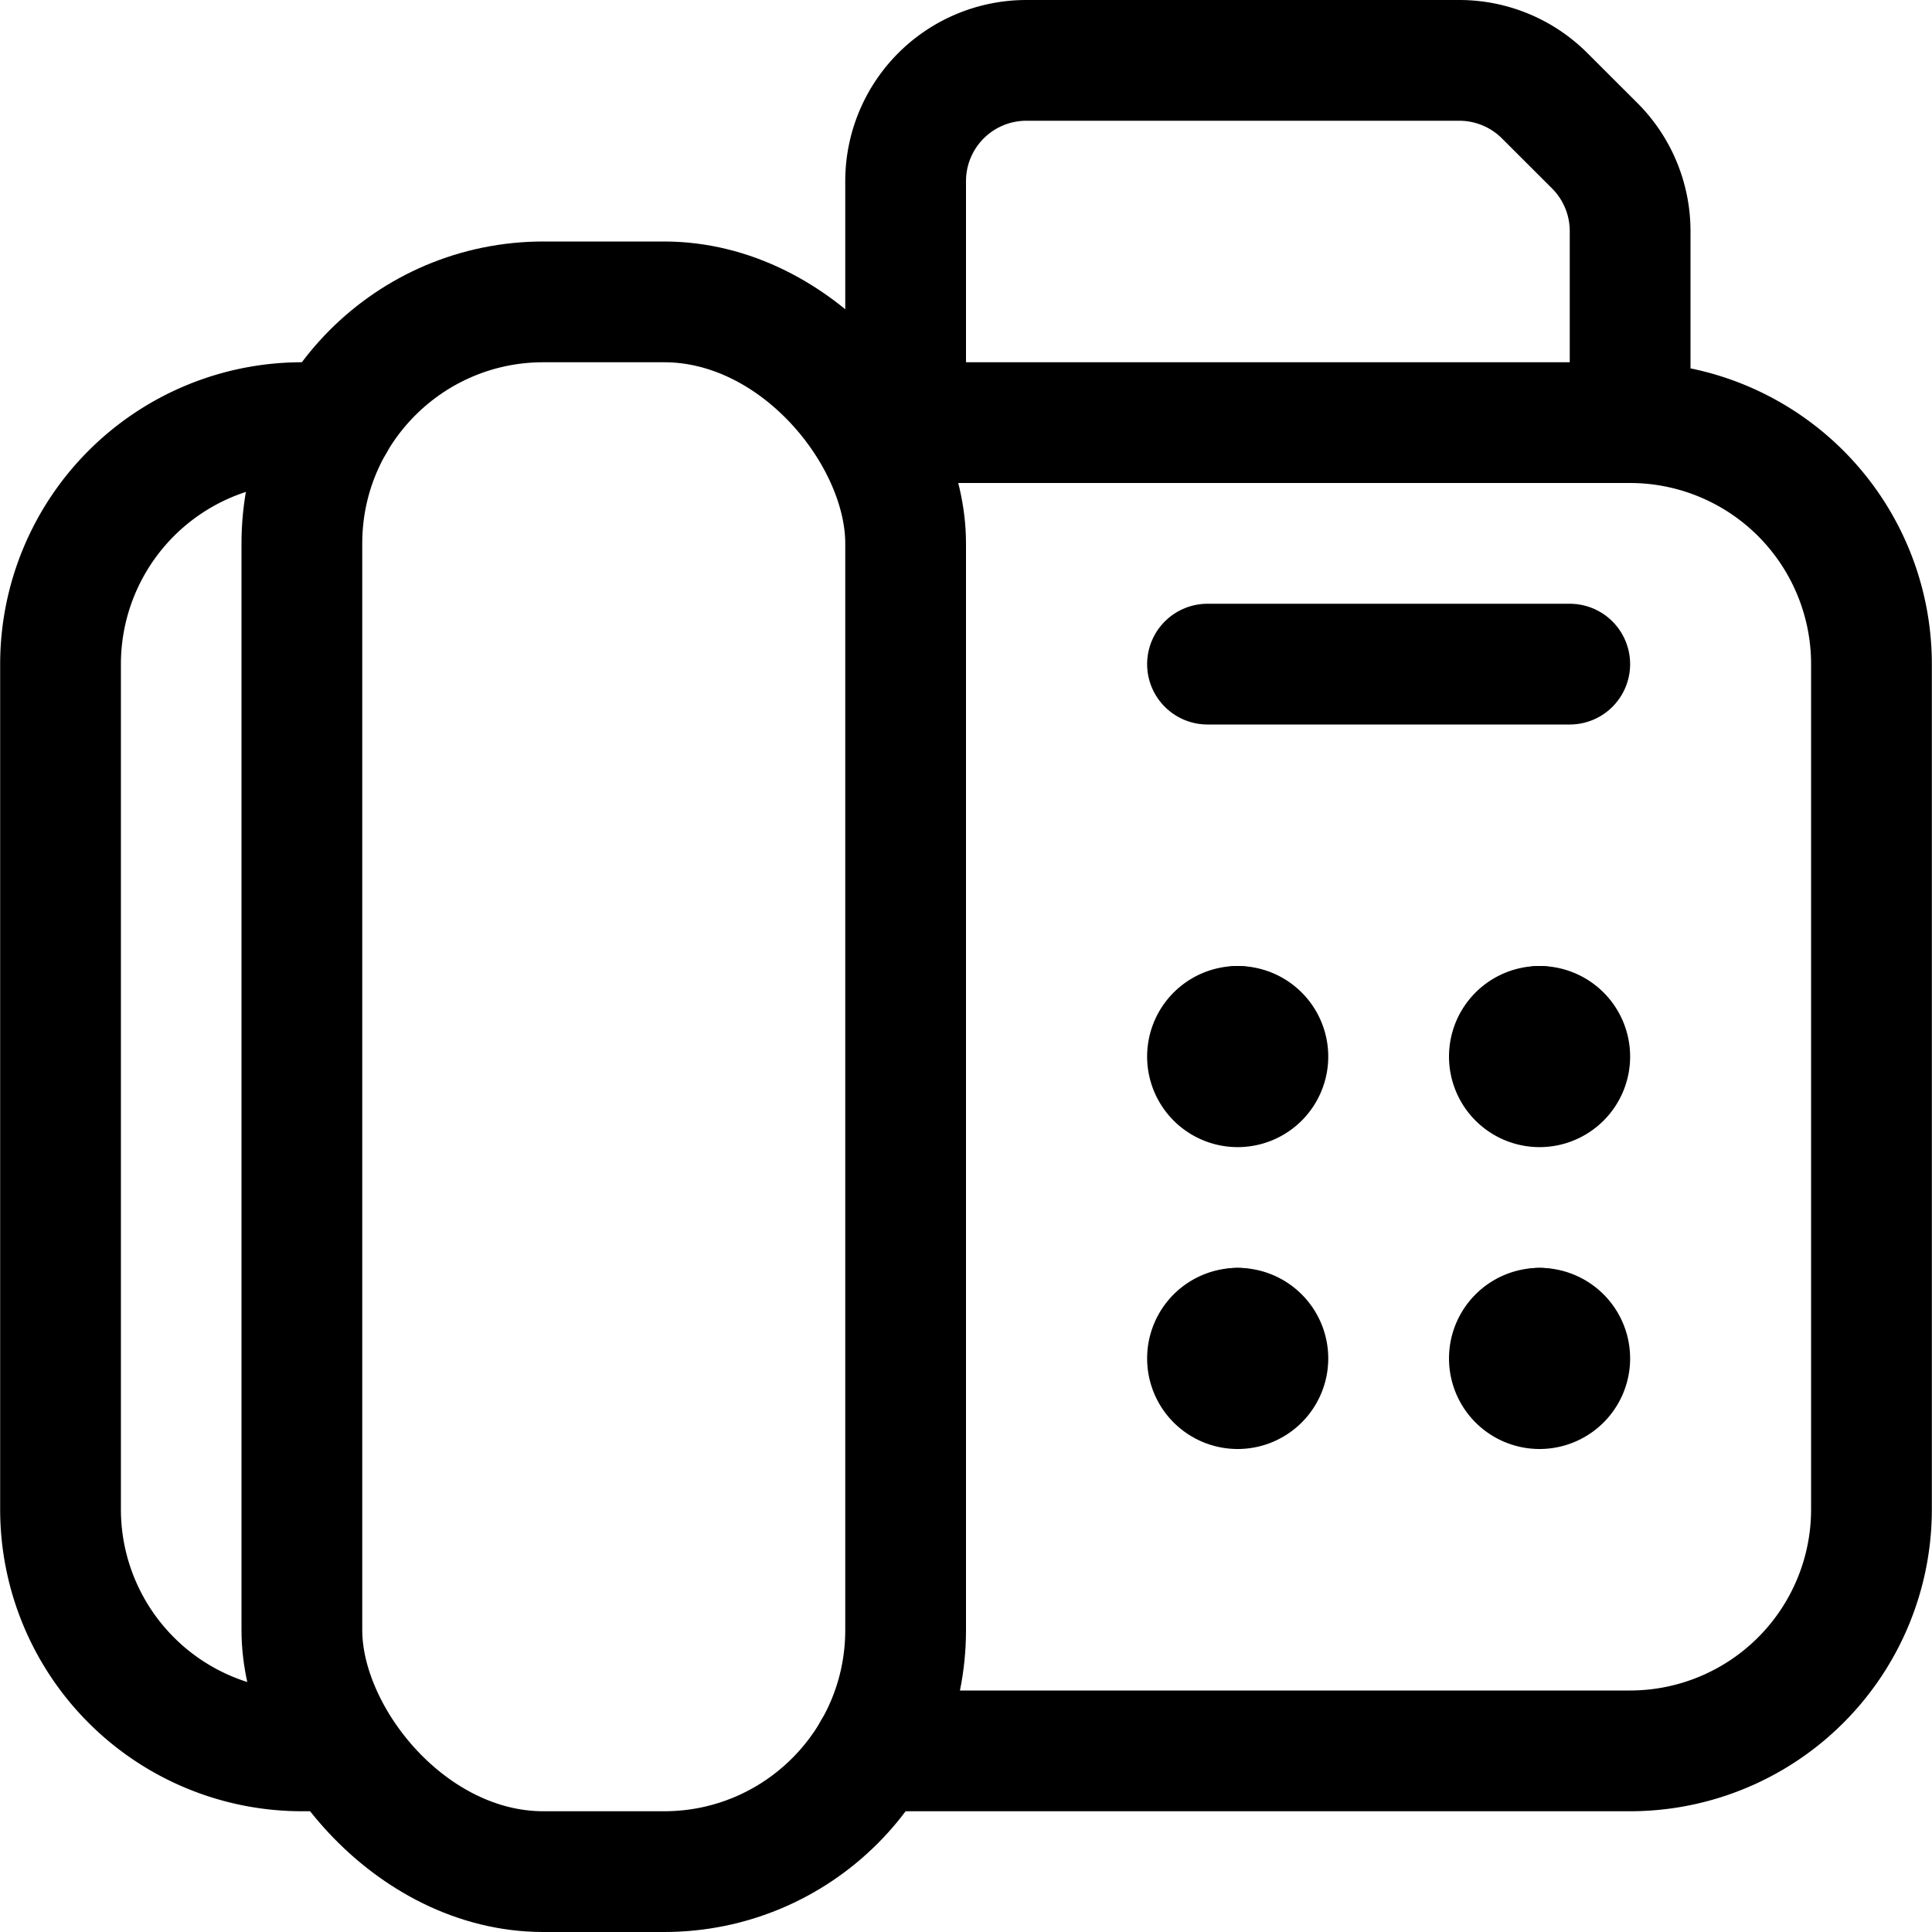
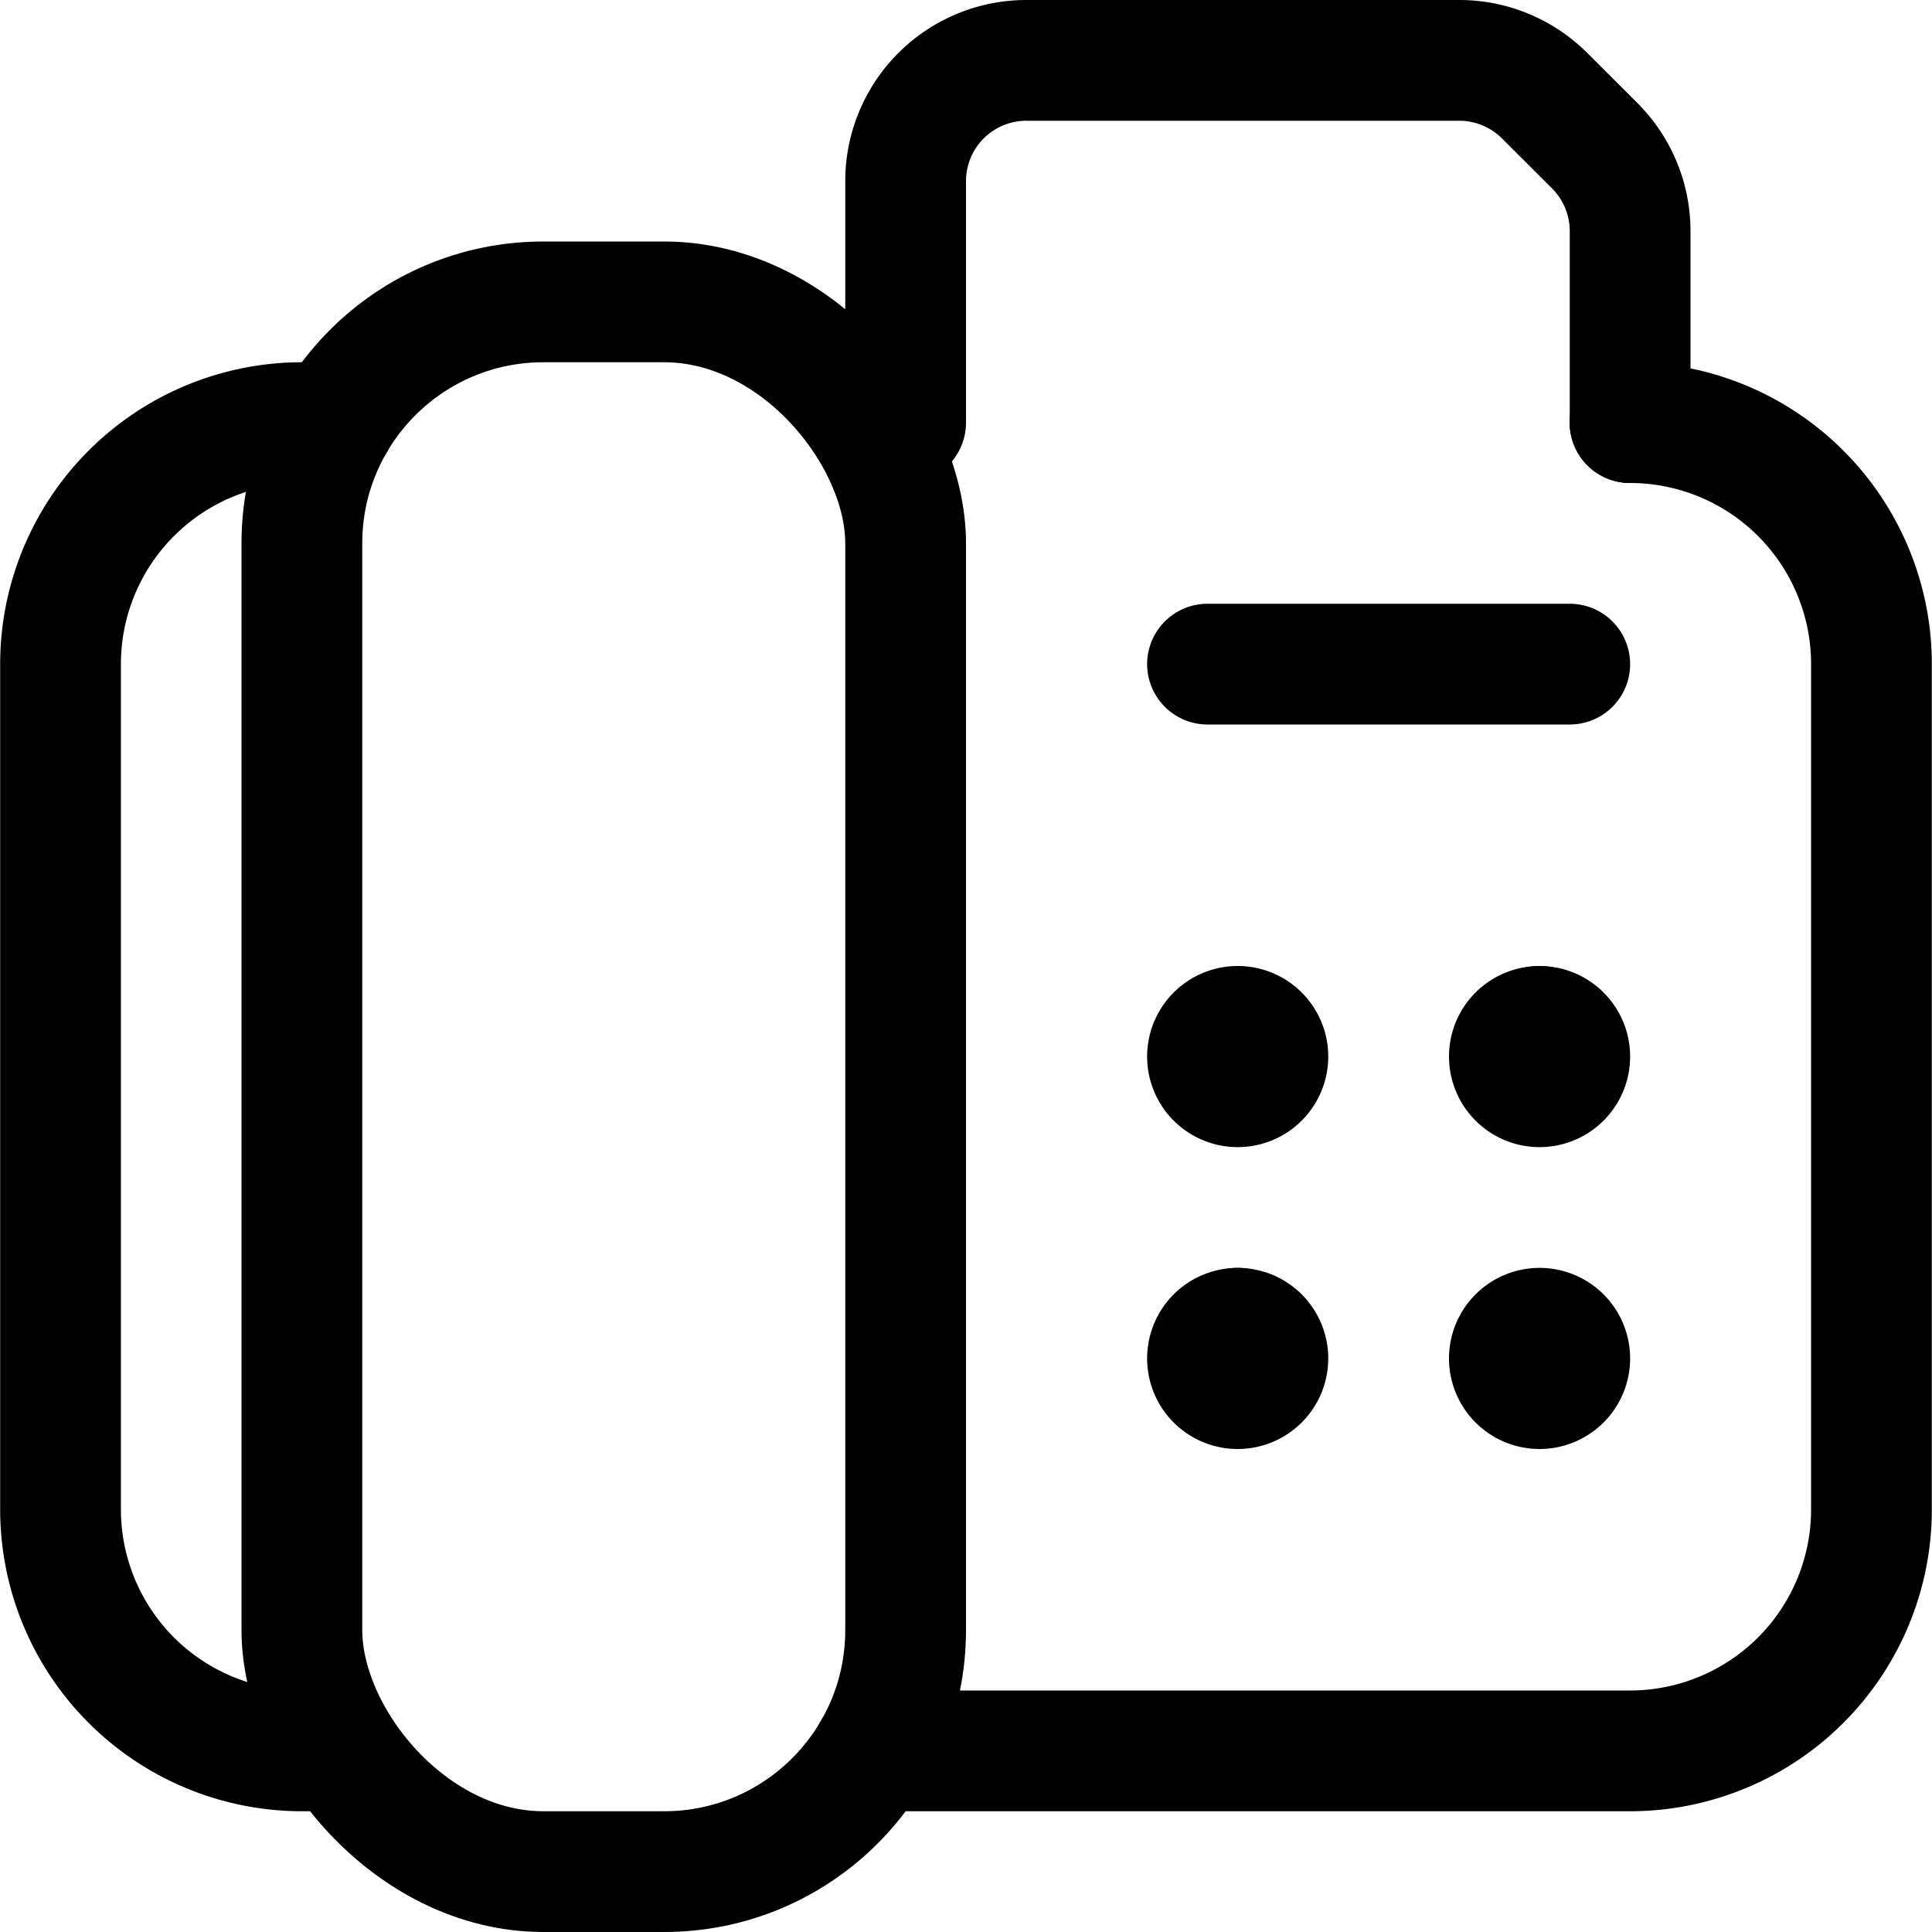
<svg xmlns="http://www.w3.org/2000/svg" viewBox="0 0 24 24">
  <defs>
    <style>.a{fill:none;stroke:currentColor;stroke-linecap:round;stroke-linejoin:round;stroke-width:1.5px;}</style>
  </defs>
  <title>answer-machine-paper</title>
  <rect class="a" x="3.75" y="3.75" width="7.5" height="19.5" rx="3" ry="3" />
  <path class="a" d="M4.152,5.25h-.4a3,3,0,0,0-3,3v10.5a3,3,0,0,0,3,3h.4" />
-   <path class="a" d="M10.848,21.75h9.4a3,3,0,0,0,3-3V8.25a3,3,0,0,0-3-3h-9.4" />
+   <path class="a" d="M10.848,21.75h9.4a3,3,0,0,0,3-3V8.25a3,3,0,0,0-3-3" />
  <line class="a" x1="15" y1="8.25" x2="19.5" y2="8.25" />
  <path class="a" d="M11.25,5.25v-3a1.5,1.5,0,0,1,1.5-1.5h5.379a1.5,1.5,0,0,1,1.06.44l.622.621a1.5,1.5,0,0,1,.439,1.061V5.25" />
  <line class="a" x1="19.125" y1="12.75" x2="19.125" y2="12.75" />
  <path class="a" d="M19.125,12.75a.375.375,0,1,0,.375.375.375.375,0,0,0-.375-.375" />
-   <line class="a" x1="19.125" y1="16.5" x2="19.125" y2="16.5" />
  <path class="a" d="M19.125,16.5a.375.375,0,1,0,.375.375.375.375,0,0,0-.375-.375" />
-   <line class="a" x1="15.375" y1="12.75" x2="15.375" y2="12.75" />
  <path class="a" d="M15.375,12.75a.375.375,0,1,0,.375.375.375.375,0,0,0-.375-.375" />
  <line class="a" x1="15.375" y1="16.5" x2="15.375" y2="16.5" />
  <path class="a" d="M15.375,16.5a.375.375,0,1,0,.375.375.375.375,0,0,0-.375-.375" />
</svg>